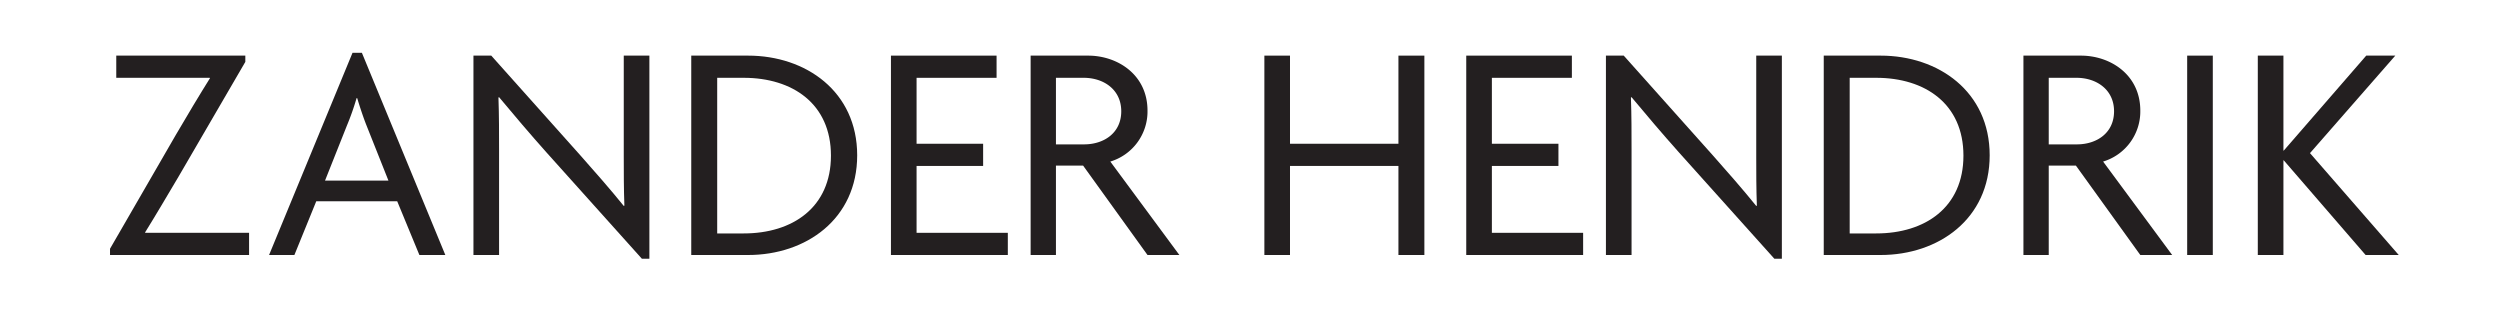
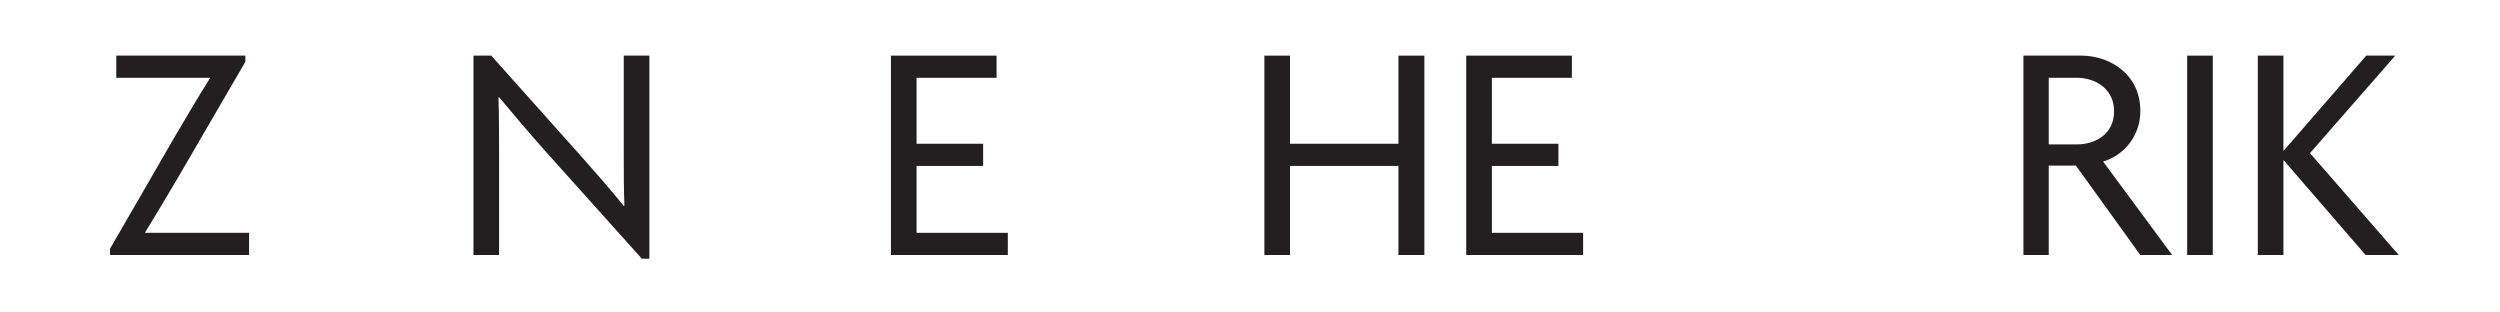
<svg xmlns="http://www.w3.org/2000/svg" id="Layer_1" data-name="Layer 1" width="500" height="62.5" viewBox="0 0 500 62.5">
  <defs>
    <style>.cls-1{fill:#231f20;}</style>
  </defs>
  <path class="cls-1" d="M22.003,51V49.75L35.191,26.937c2.188-3.75,4.812-8.125,6.812-11.312l-.062-.062H23.253V11.125H49.066v1.25L35.753,35.25c-2.188,3.688-4.688,7.938-6.75,11.25l.062.062h20.75V51Z" />
-   <path class="cls-1" d="M83.878,51,79.44,40.25H63.253L58.878,51H53.815L70.503,10.562h1.875L89.065,51ZM73.315,25.125c-.625-1.562-1.312-3.625-1.875-5.5h-.125a51.107,51.107,0,0,1-1.938,5.5l-4.375,11H77.69Z" />
  <path class="cls-1" d="M128.377,51.75,109.252,30.437c-3.125-3.5-6.688-7.688-9.438-11L99.69,19.5c.125,3.625.125,7.188.125,10.5V51H94.69V11.125H98.252l17.812,19.938c2.5,2.812,6.125,6.938,8.688,10.125l.125-.062c-.125-3.312-.125-6.812-.125-9.938V11.125h5.125V51.75Z" />
-   <path class="cls-1" d="M149.626,51h-11.375V11.125h11.375c11.562,0,21.812,7.188,21.812,19.938S161.189,51,149.626,51Zm-.875-35.438H143.439v31.125h5.312c9.75,0,17.438-5.188,17.438-15.562S158.501,15.562,148.751,15.562Z" />
  <path class="cls-1" d="M178.189,51V11.125h21.125v4.438h-16V28.75H196.626v4.438H183.314v13.375h18.25V51Z" />
-   <path class="cls-1" d="M229.5,51l-12.875-17.875H211.188V51h-5.062V11.125h11.5c5.875,0,11.875,3.812,11.875,11a10.465,10.465,0,0,1-7.438,10.188L235.875,51Zm-12.75-35.438H211.188V28.875h5.625c3.938,0,7.438-2.25,7.438-6.625C224.25,17.937,220.75,15.562,216.75,15.562Z" />
  <path class="cls-1" d="M279.687,51V33.187H258V51h-5.125V11.125H258V28.75H279.687V11.125h5.188V51Z" />
  <path class="cls-1" d="M293.25,51V11.125H314.375v4.438h-16V28.75h13.313v4.438h-13.313v13.375h18.25V51Z" />
-   <path class="cls-1" d="M354.874,51.75,335.749,30.437c-3.125-3.5-6.688-7.688-9.438-11l-.125.062c.125,3.625.125,7.188.125,10.5V51h-5.125V11.125h3.562l17.812,19.938c2.5,2.812,6.125,6.938,8.688,10.125l.125-.062c-.125-3.312-.125-6.812-.125-9.938V11.125h5.125V51.75Z" />
-   <path class="cls-1" d="M376.124,51H364.749V11.125h11.375c11.562,0,21.812,7.188,21.812,19.938S387.687,51,376.124,51Zm-.875-35.438h-5.312v31.125h5.312c9.75,0,17.438-5.188,17.438-15.562S384.999,15.562,375.249,15.562Z" />
  <path class="cls-1" d="M428.06,51l-12.875-17.875H409.748V51h-5.062V11.125h11.5c5.875,0,11.875,3.812,11.875,11a10.465,10.465,0,0,1-7.438,10.188L434.435,51Zm-12.75-35.438H409.748V28.875h5.625c3.938,0,7.438-2.25,7.438-6.625C422.81,17.937,419.31,15.562,415.31,15.562Z" />
  <path class="cls-1" d="M437.435,51V11.125h5.125V51Z" />
  <path class="cls-1" d="M473.122,51l-16.375-18.938h-.062V51H451.56V11.125h5.125v19h.062l16.5-19H479.06l-17.062,19.5L479.747,51Z" />
</svg>